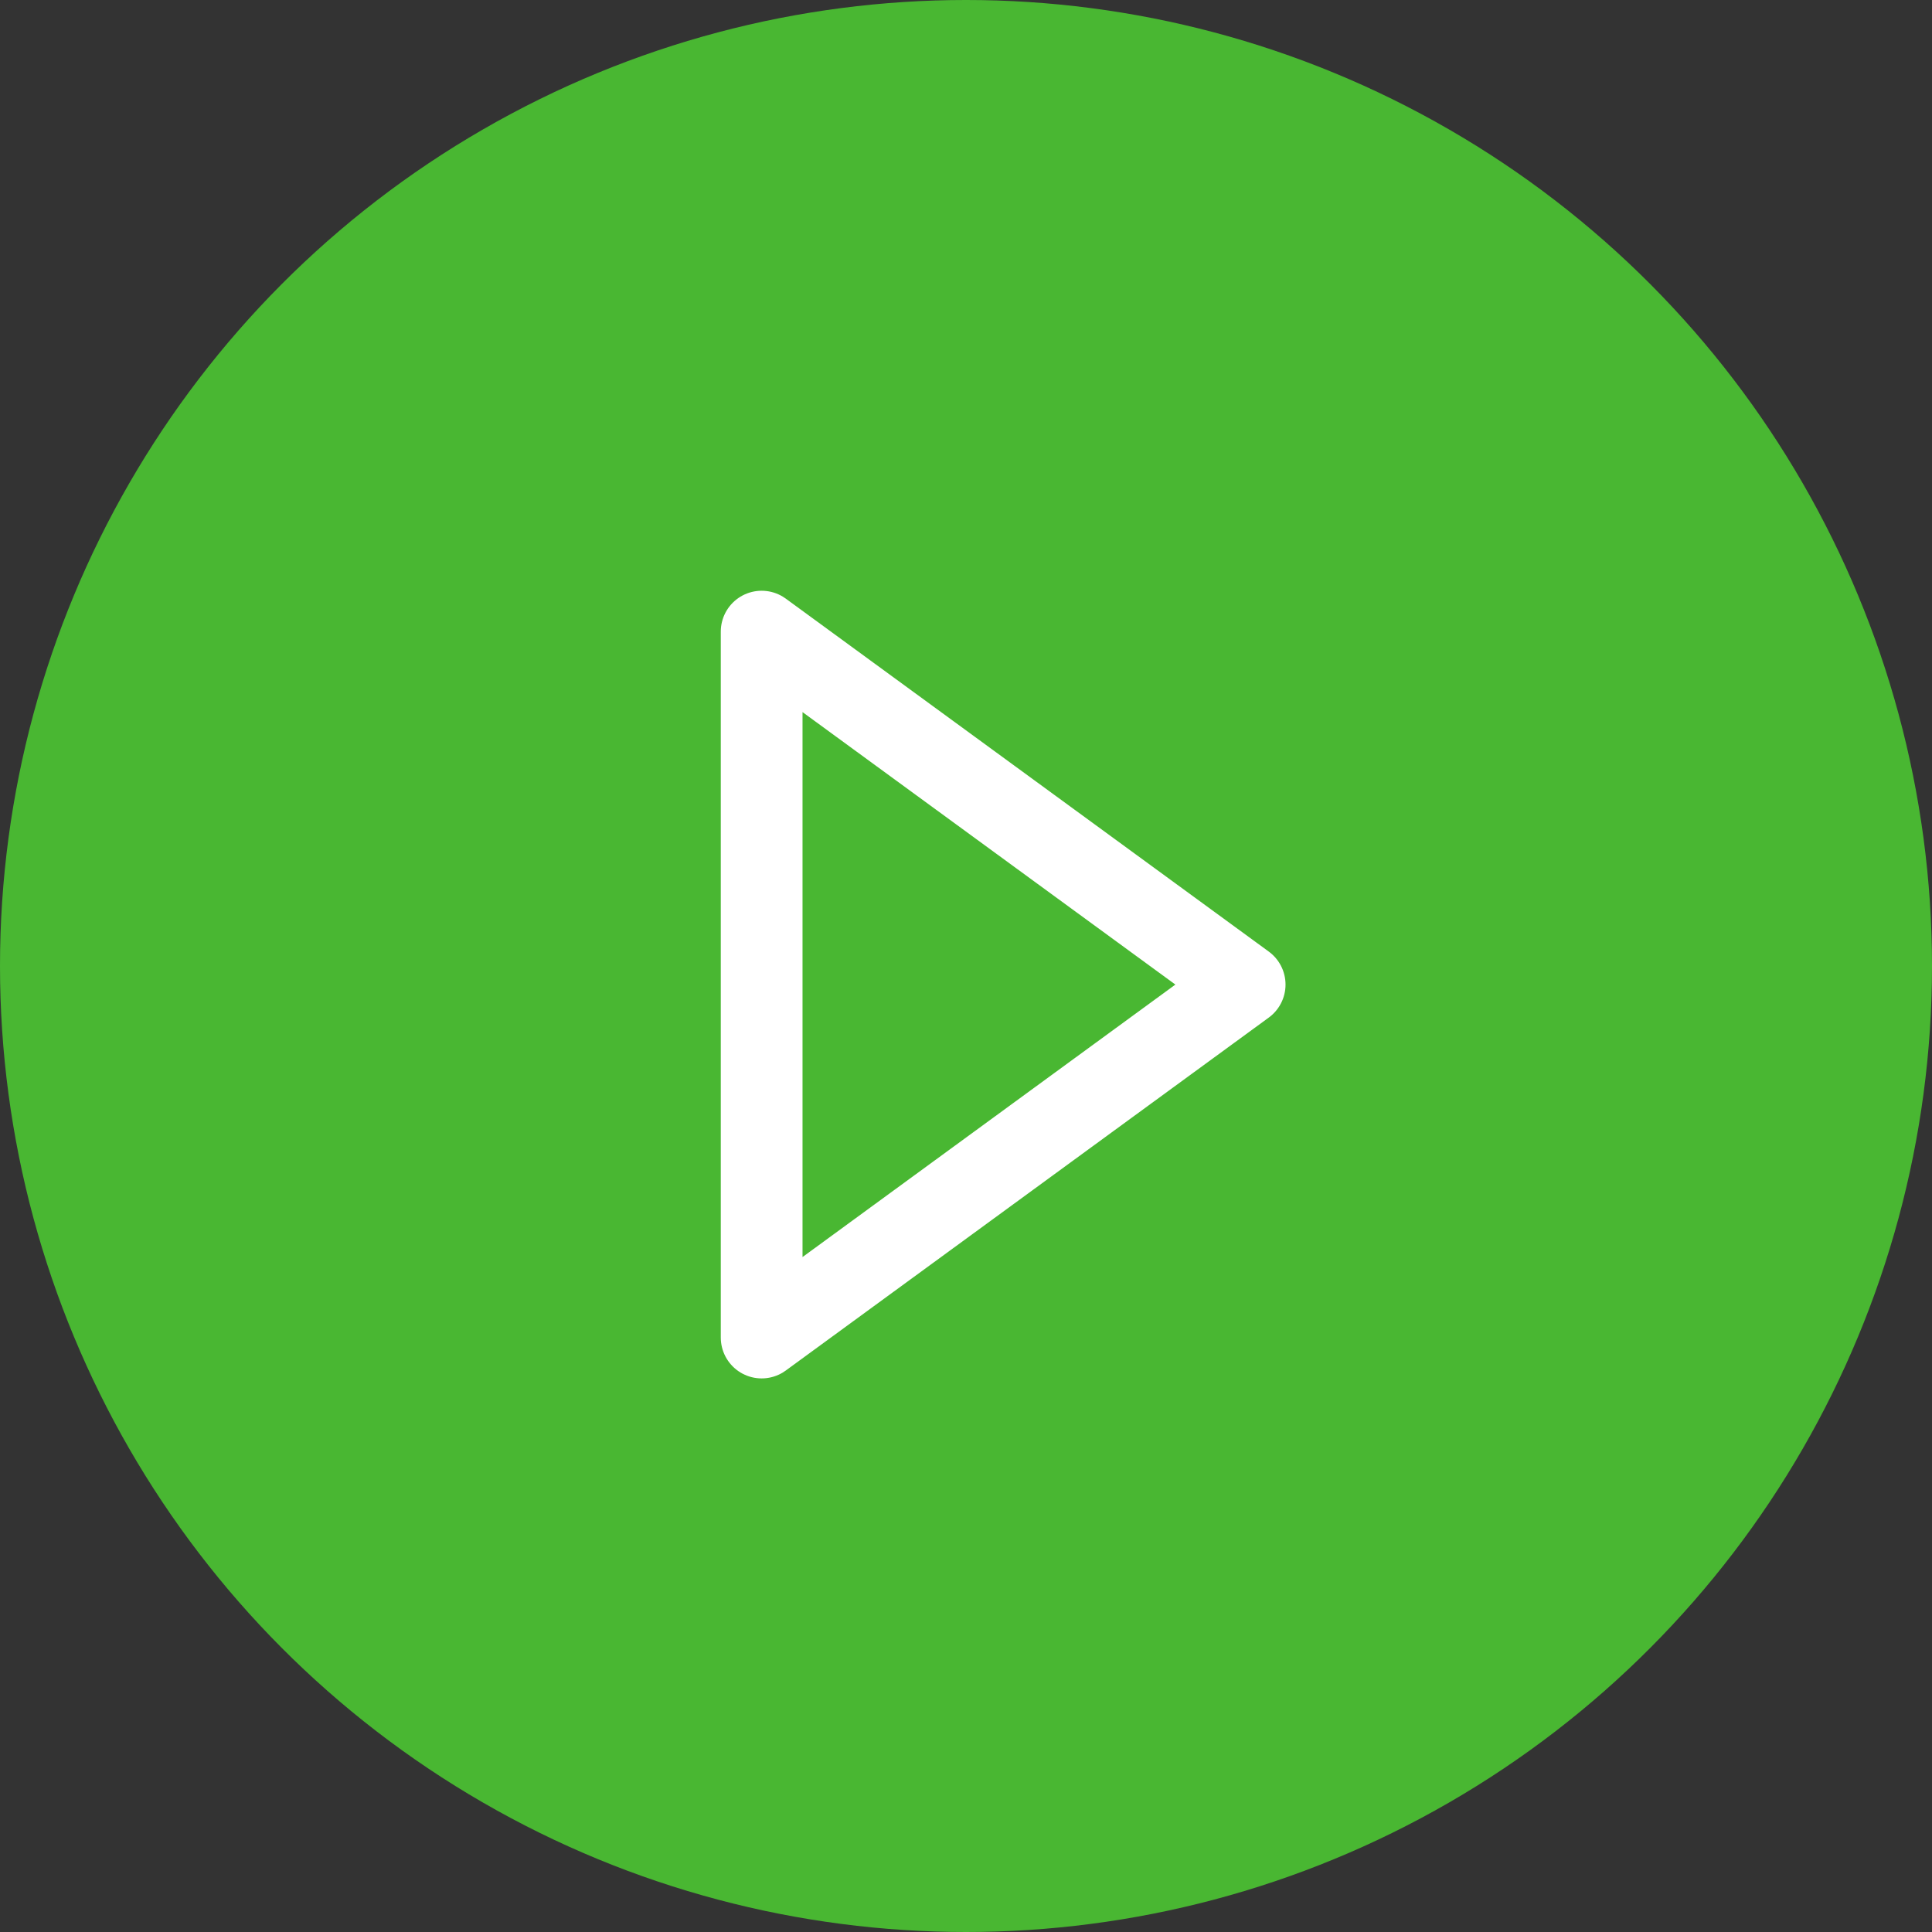
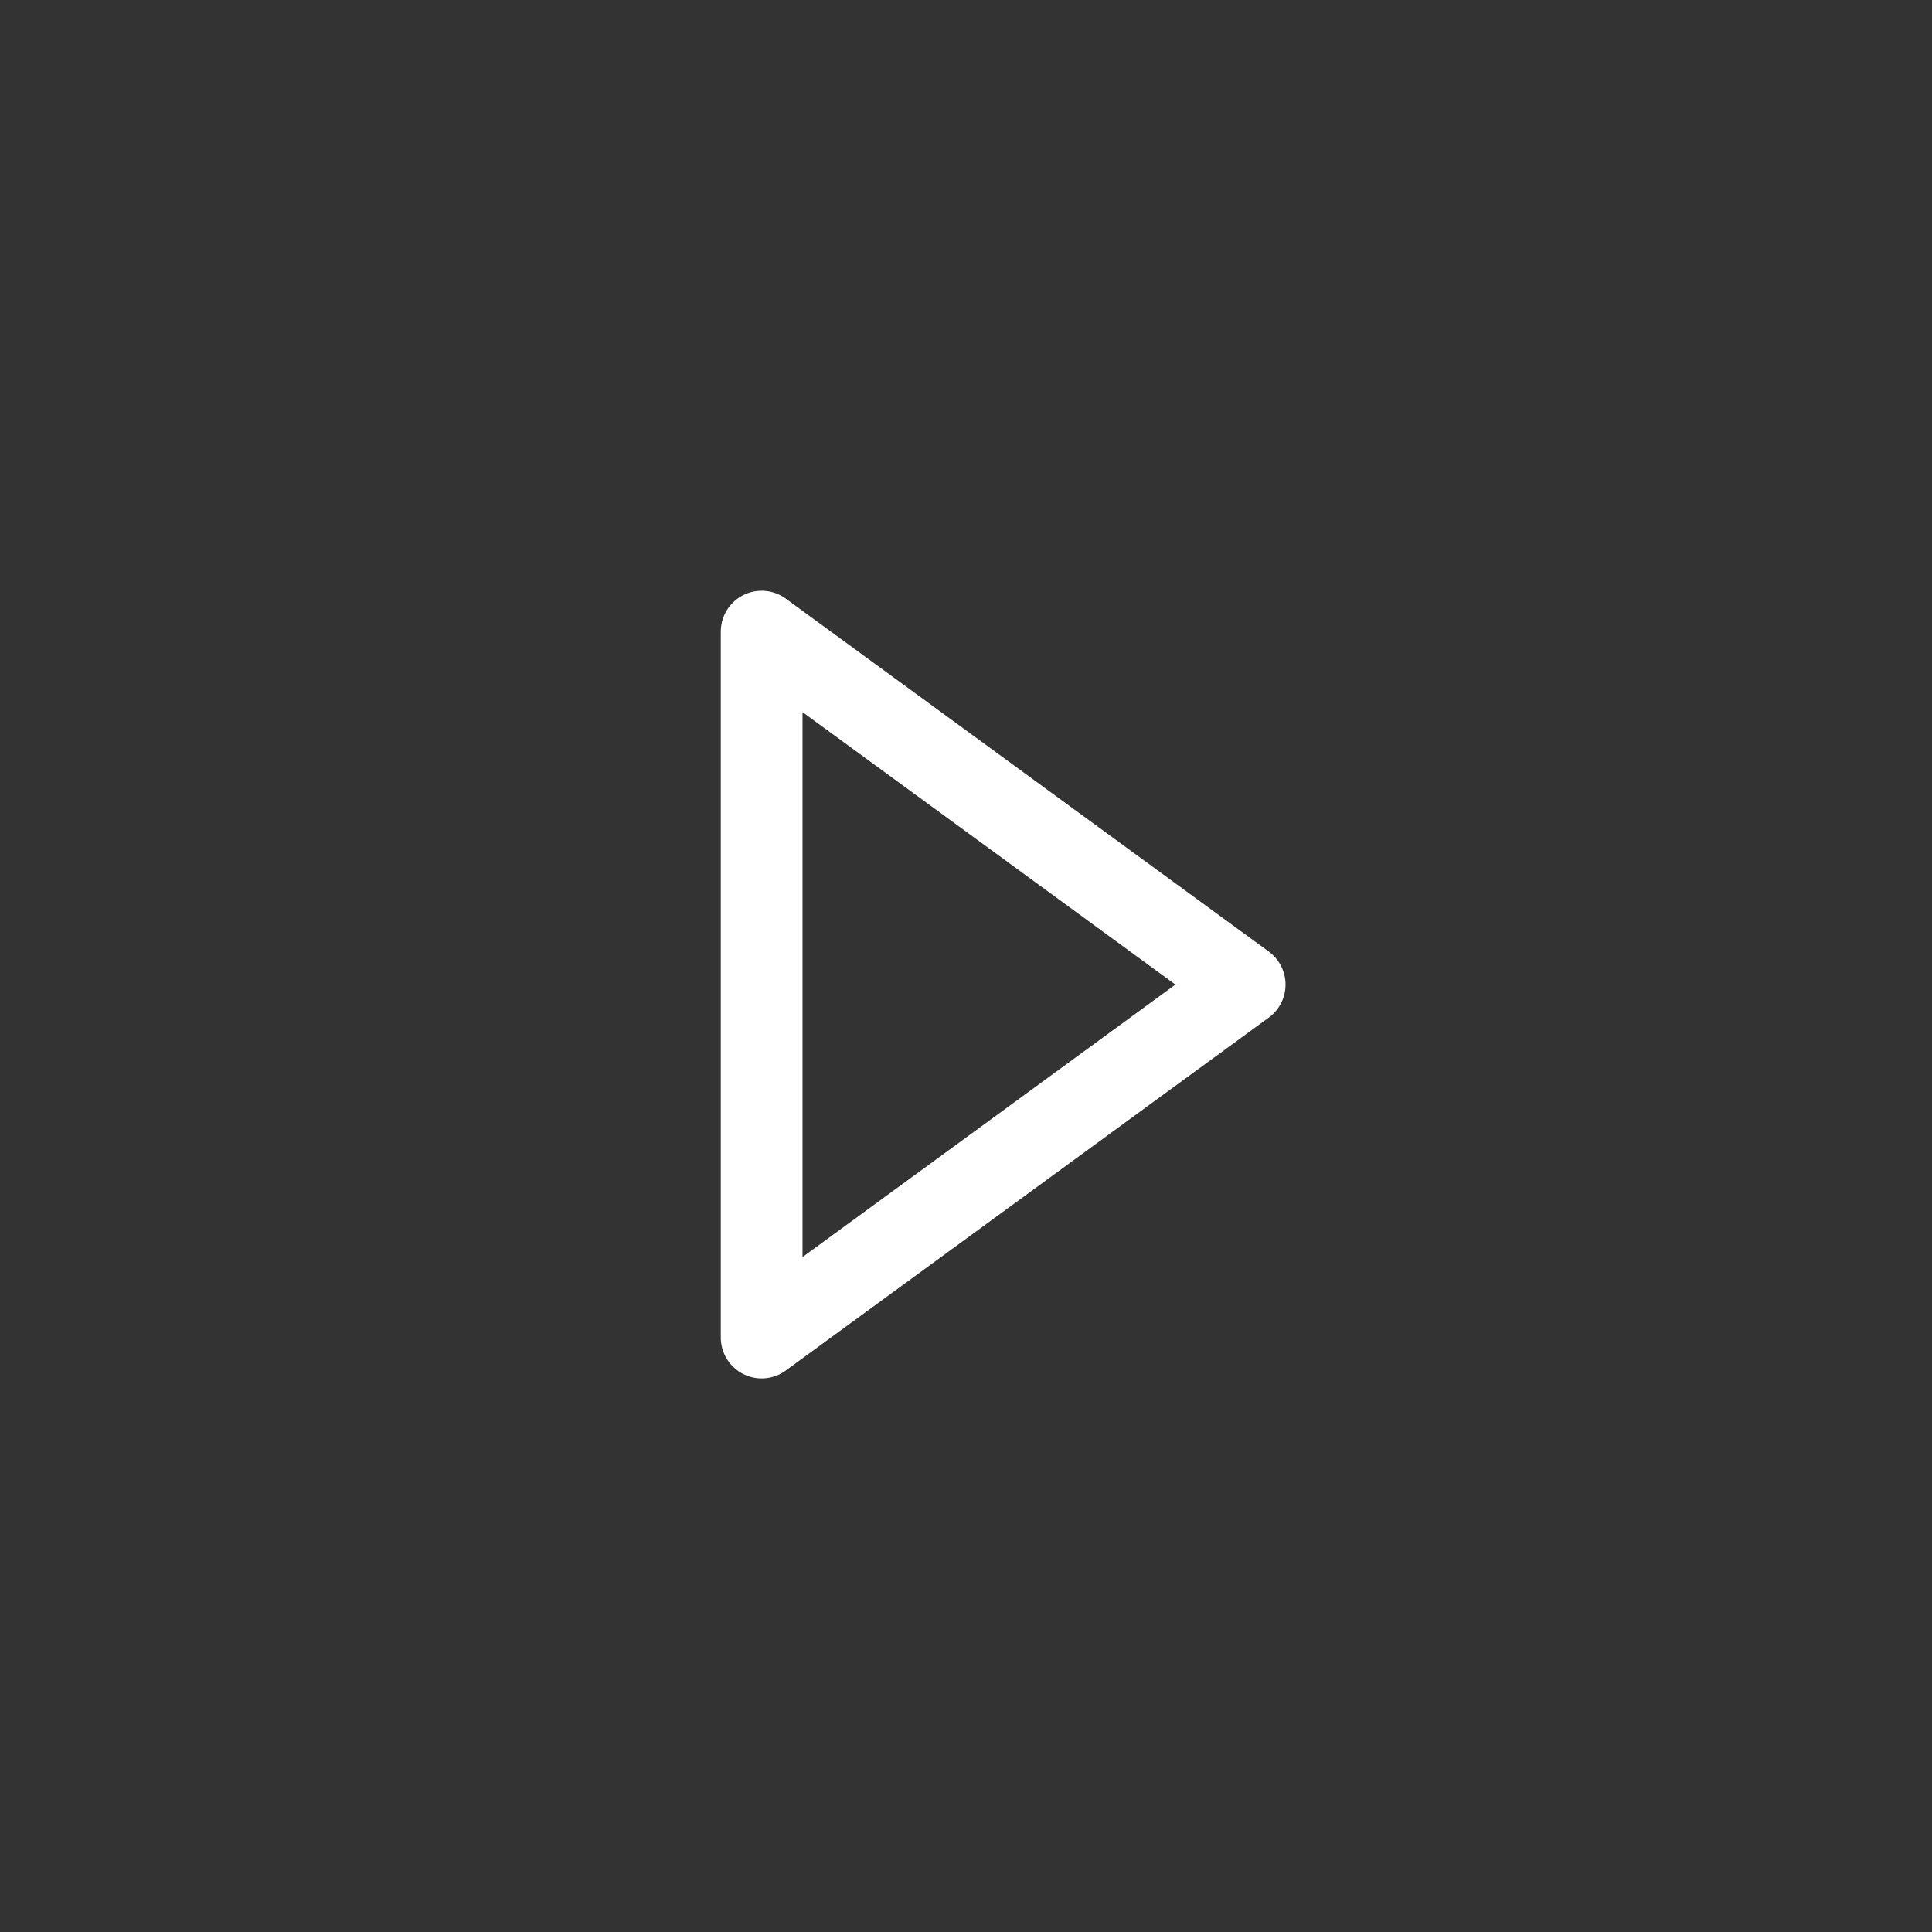
<svg xmlns="http://www.w3.org/2000/svg" width="52px" height="52px" viewBox="0 0 52 52" version="1.1">
  <rect x="0" y="0" width="52" height="52" fill="#333333" stroke="none" />
  <title>Group 2 Copy</title>
  <g id="pres" stroke="none" stroke-width="1" fill="none" fill-rule="evenodd">
    <g id="v2" transform="translate(-694, -2694)">
      <g id="Group-11" transform="translate(-33, 2277)">
        <g id="Group-2-Copy" transform="translate(727, 417)">
-           <circle id="Oval" fill="#49B732" cx="26" cy="26" r="26" />
          <polygon id="Triangle" stroke="#FFFFFF" stroke-width="2.2" stroke-linejoin="round" transform="translate(27, 26.5) rotate(-270) translate(-27, -26.5) " points="27 20 36.5 33 17.5 33" />
        </g>
      </g>
    </g>
  </g>
</svg>